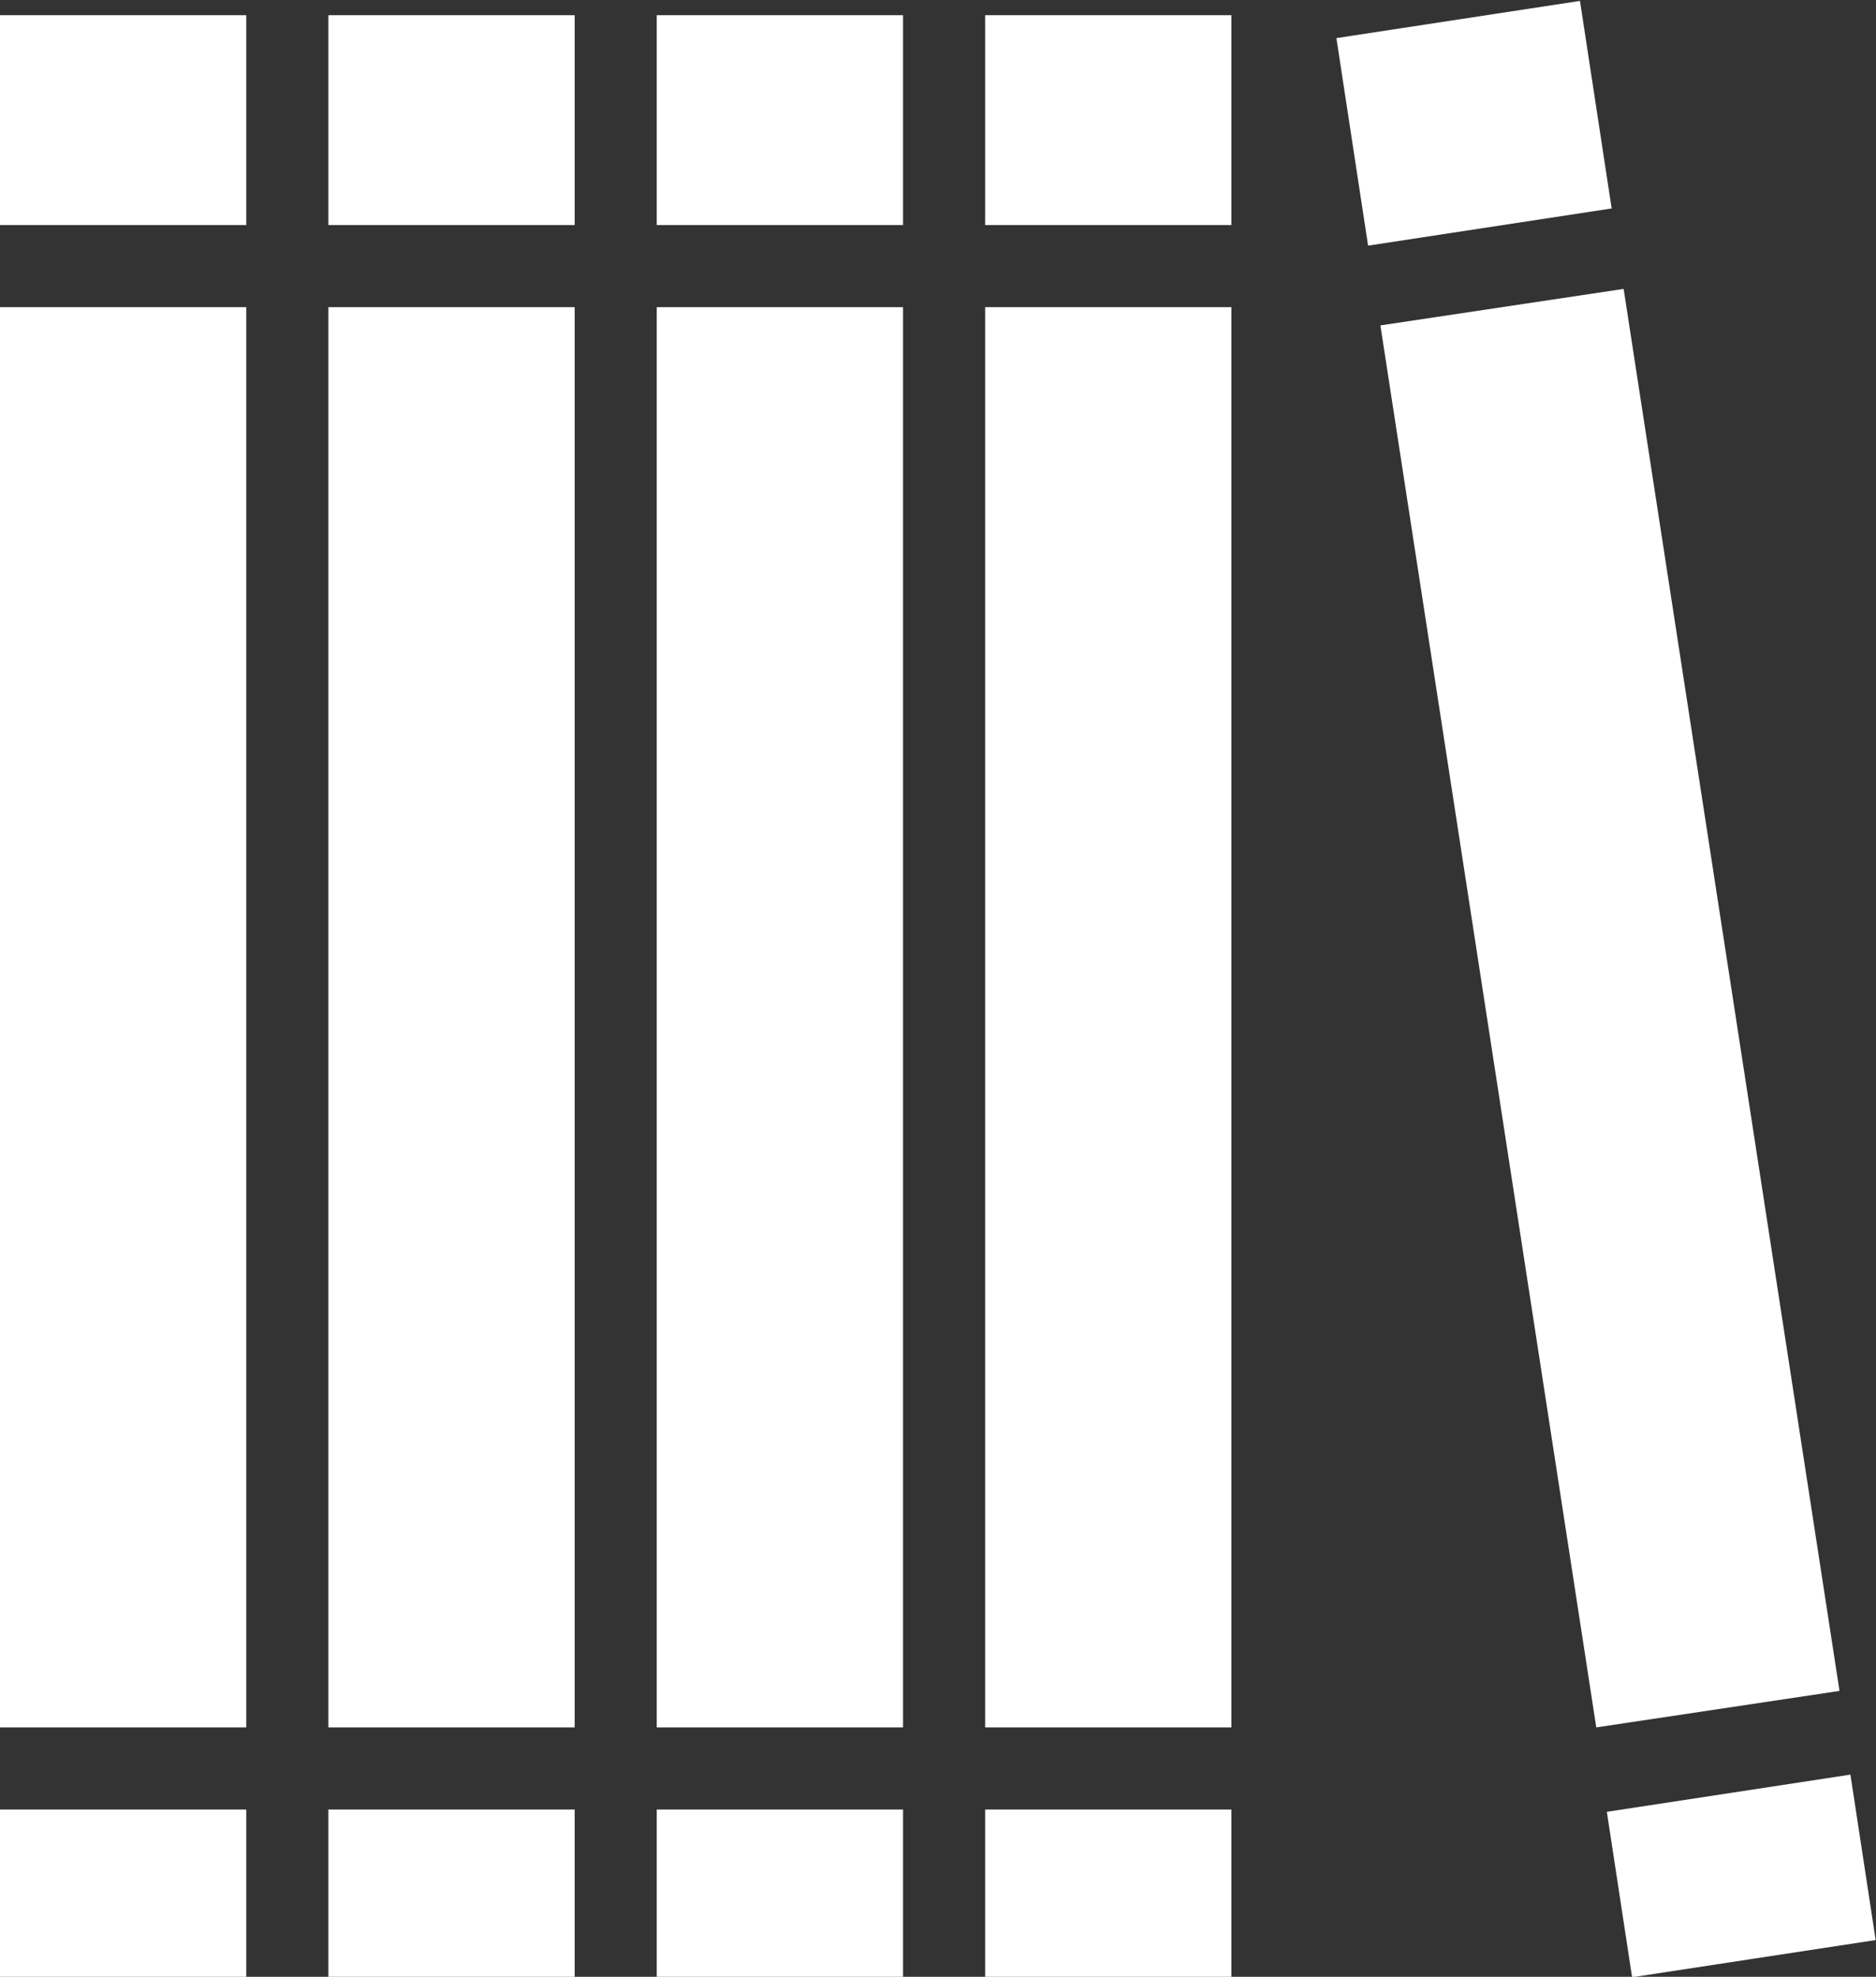
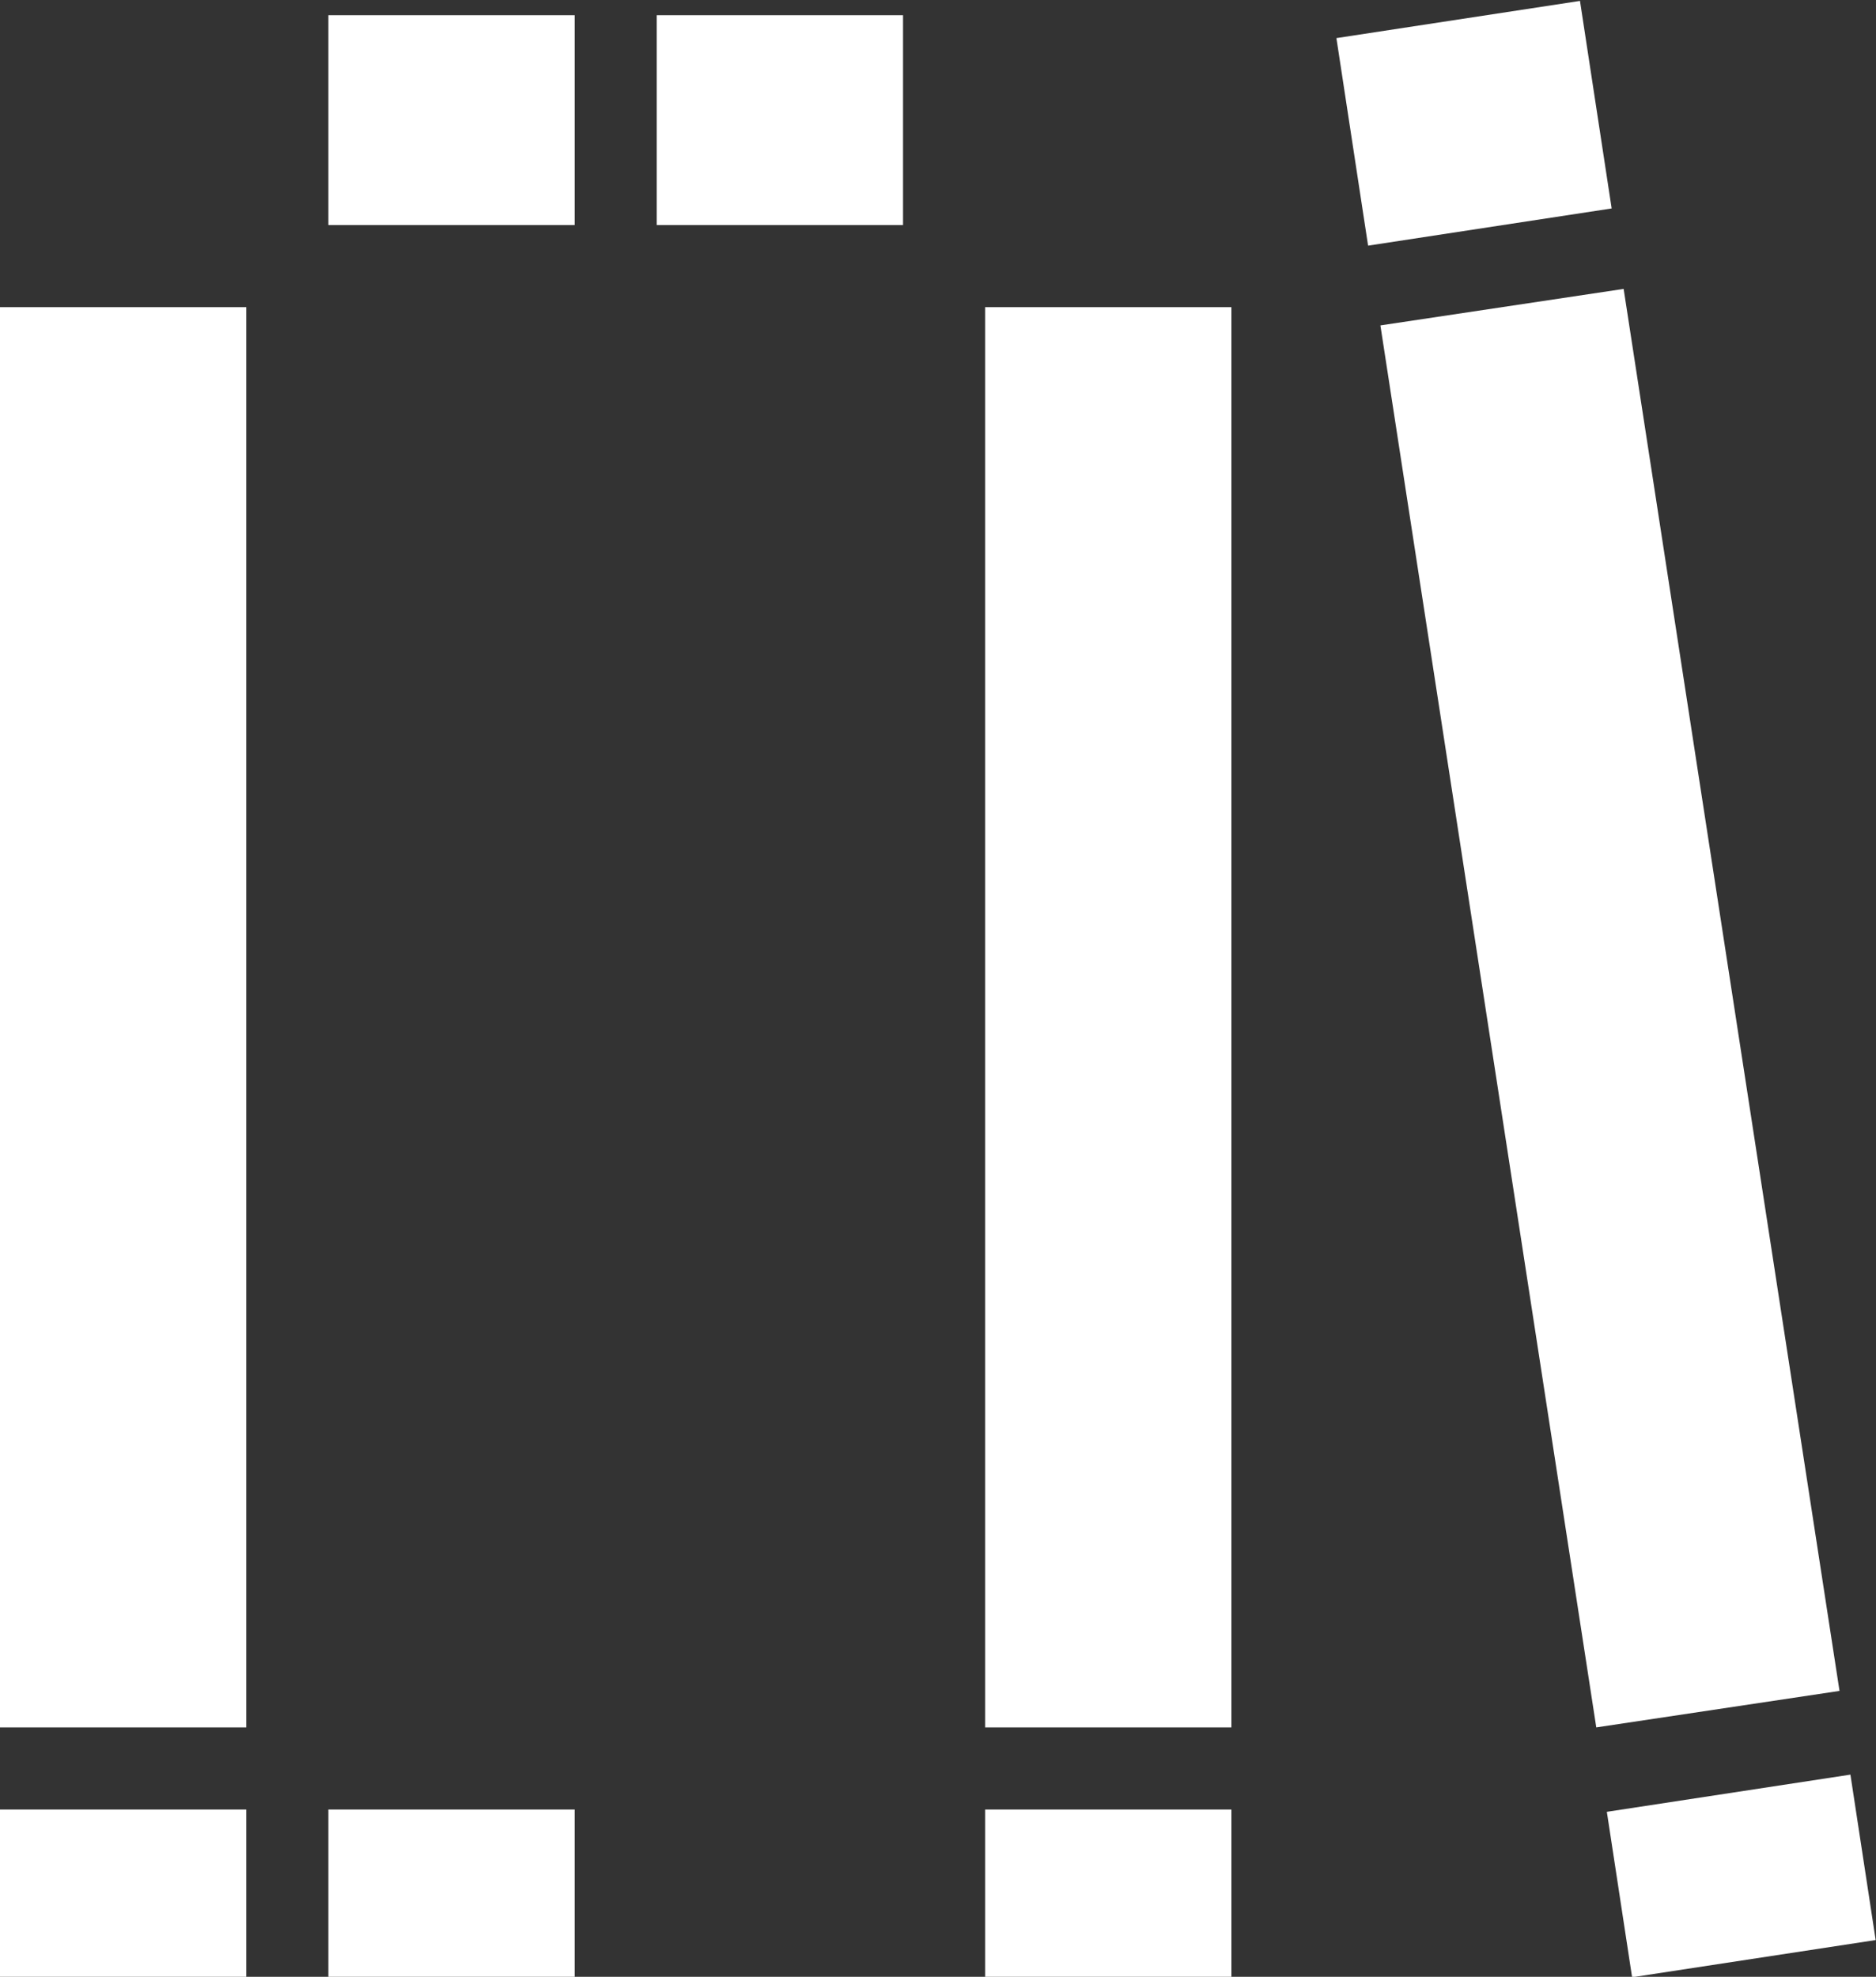
<svg xmlns="http://www.w3.org/2000/svg" version="1.1" id="Ebene_1" x="0px" y="0px" viewBox="0 0 61.7 65" style="enable-background:new 0 0 61.7 65;" xml:space="preserve">
  <rect x="0" y="0" width="61.7" height="65" fill="#333333" stroke="none" />
  <style type="text/css">
	.st0{fill:#FFFFFF;}
</style>
  <g>
    <g>
-       <rect y="0.5" class="st0" width="8.1" height="6.9" />
      <g>
        <path class="st0" d="M0,10.1v46.7h8.1V10.1H0z" />
      </g>
      <rect y="59.5" class="st0" width="8.1" height="5.5" />
    </g>
    <g>
      <rect x="10.8" y="0.5" class="st0" width="8.1" height="6.9" />
      <g>
-         <path class="st0" d="M10.8,10.1v46.7h8.1V10.1H10.8z" />
-       </g>
+         </g>
      <rect x="10.8" y="59.5" class="st0" width="8.1" height="5.5" />
    </g>
    <g>
      <rect x="21.6" y="0.5" class="st0" width="8.1" height="6.9" />
      <g>
-         <path class="st0" d="M21.6,10.1v46.7h8.1V10.1H21.6z" />
-       </g>
-       <rect x="21.6" y="59.5" class="st0" width="8.1" height="5.5" />
+         </g>
    </g>
    <g>
-       <rect x="32.4" y="0.5" class="st0" width="8.1" height="6.9" />
      <g>
        <path class="st0" d="M32.4,10.1v46.7h8.1V10.1H32.4z" />
      </g>
      <rect x="32.4" y="59.5" class="st0" width="8.1" height="5.5" />
    </g>
    <g>
      <rect x="44.4" y="0.6" transform="matrix(0.989 -0.151 0.151 0.989 -4.889768e-02 7.364)" class="st0" width="8.1" height="6.9" />
      <g>
        <path class="st0" d="M45.4,10.7l7.1,46.1l8-1.2L53.4,9.5L45.4,10.7z" />
      </g>
      <rect x="53.2" y="58.9" transform="matrix(0.989 -0.151 0.151 0.989 -8.661 9.357)" class="st0" width="8.1" height="5.5" />
    </g>
  </g>
</svg>